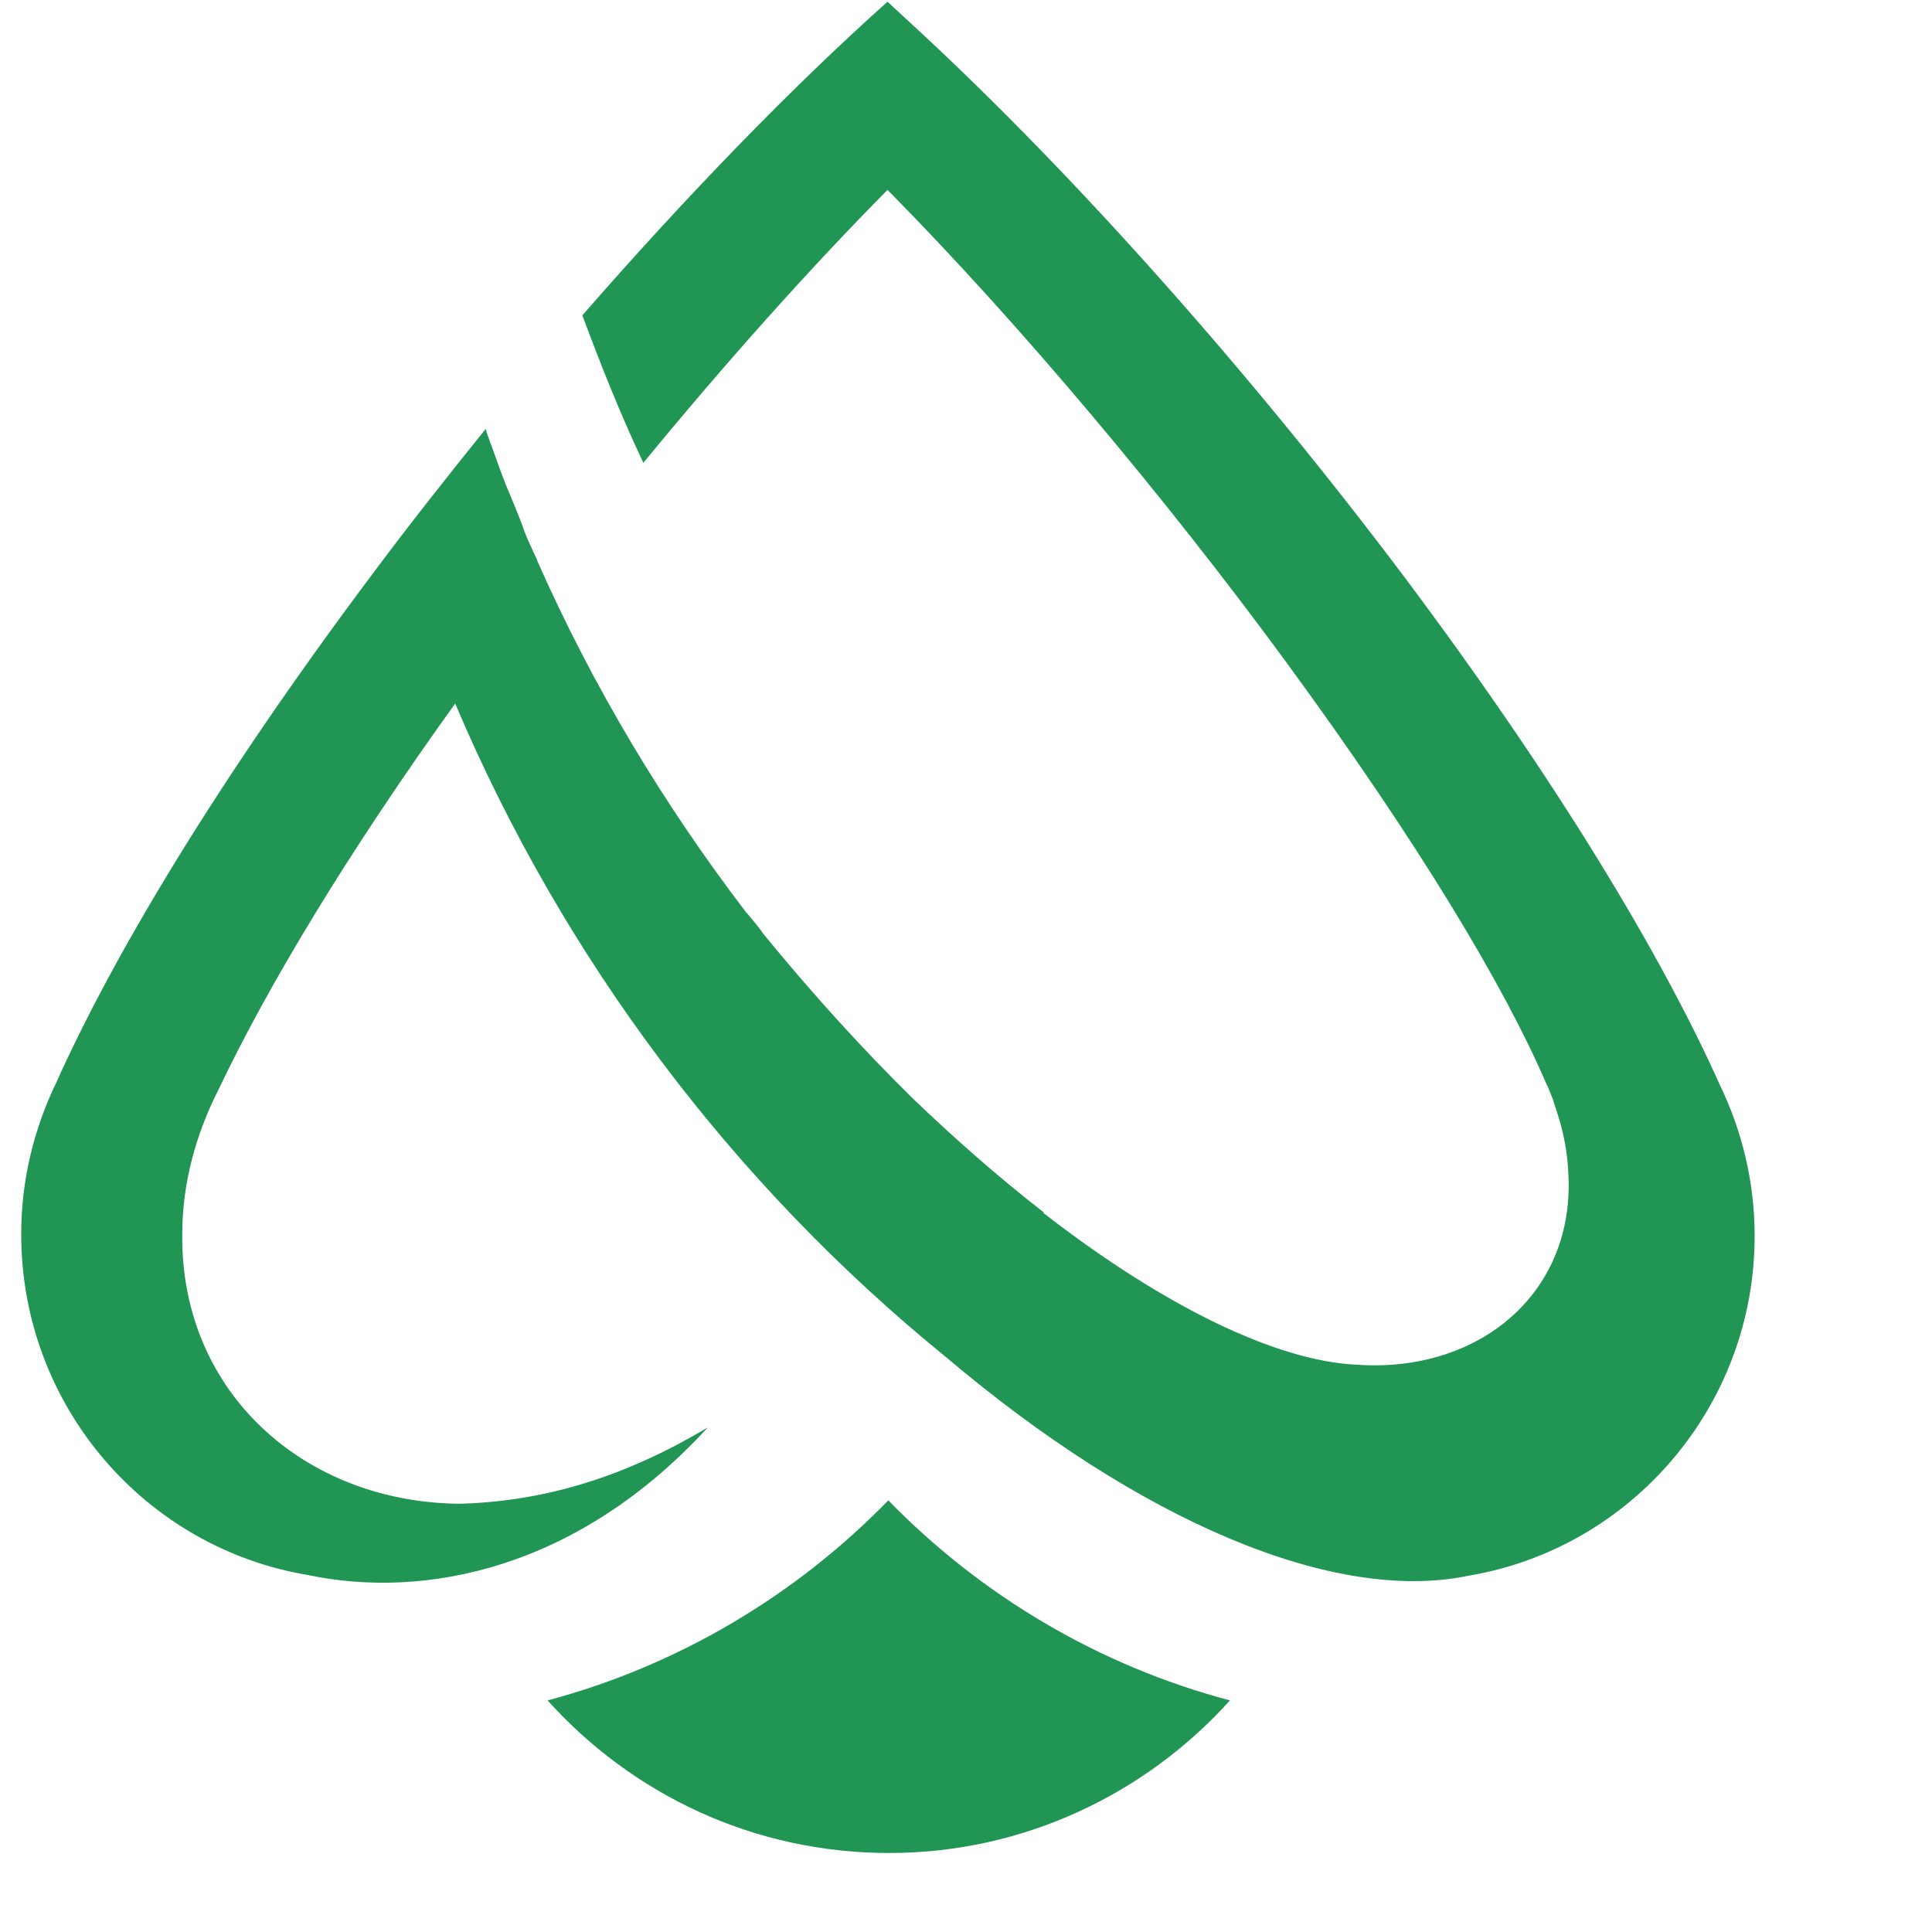
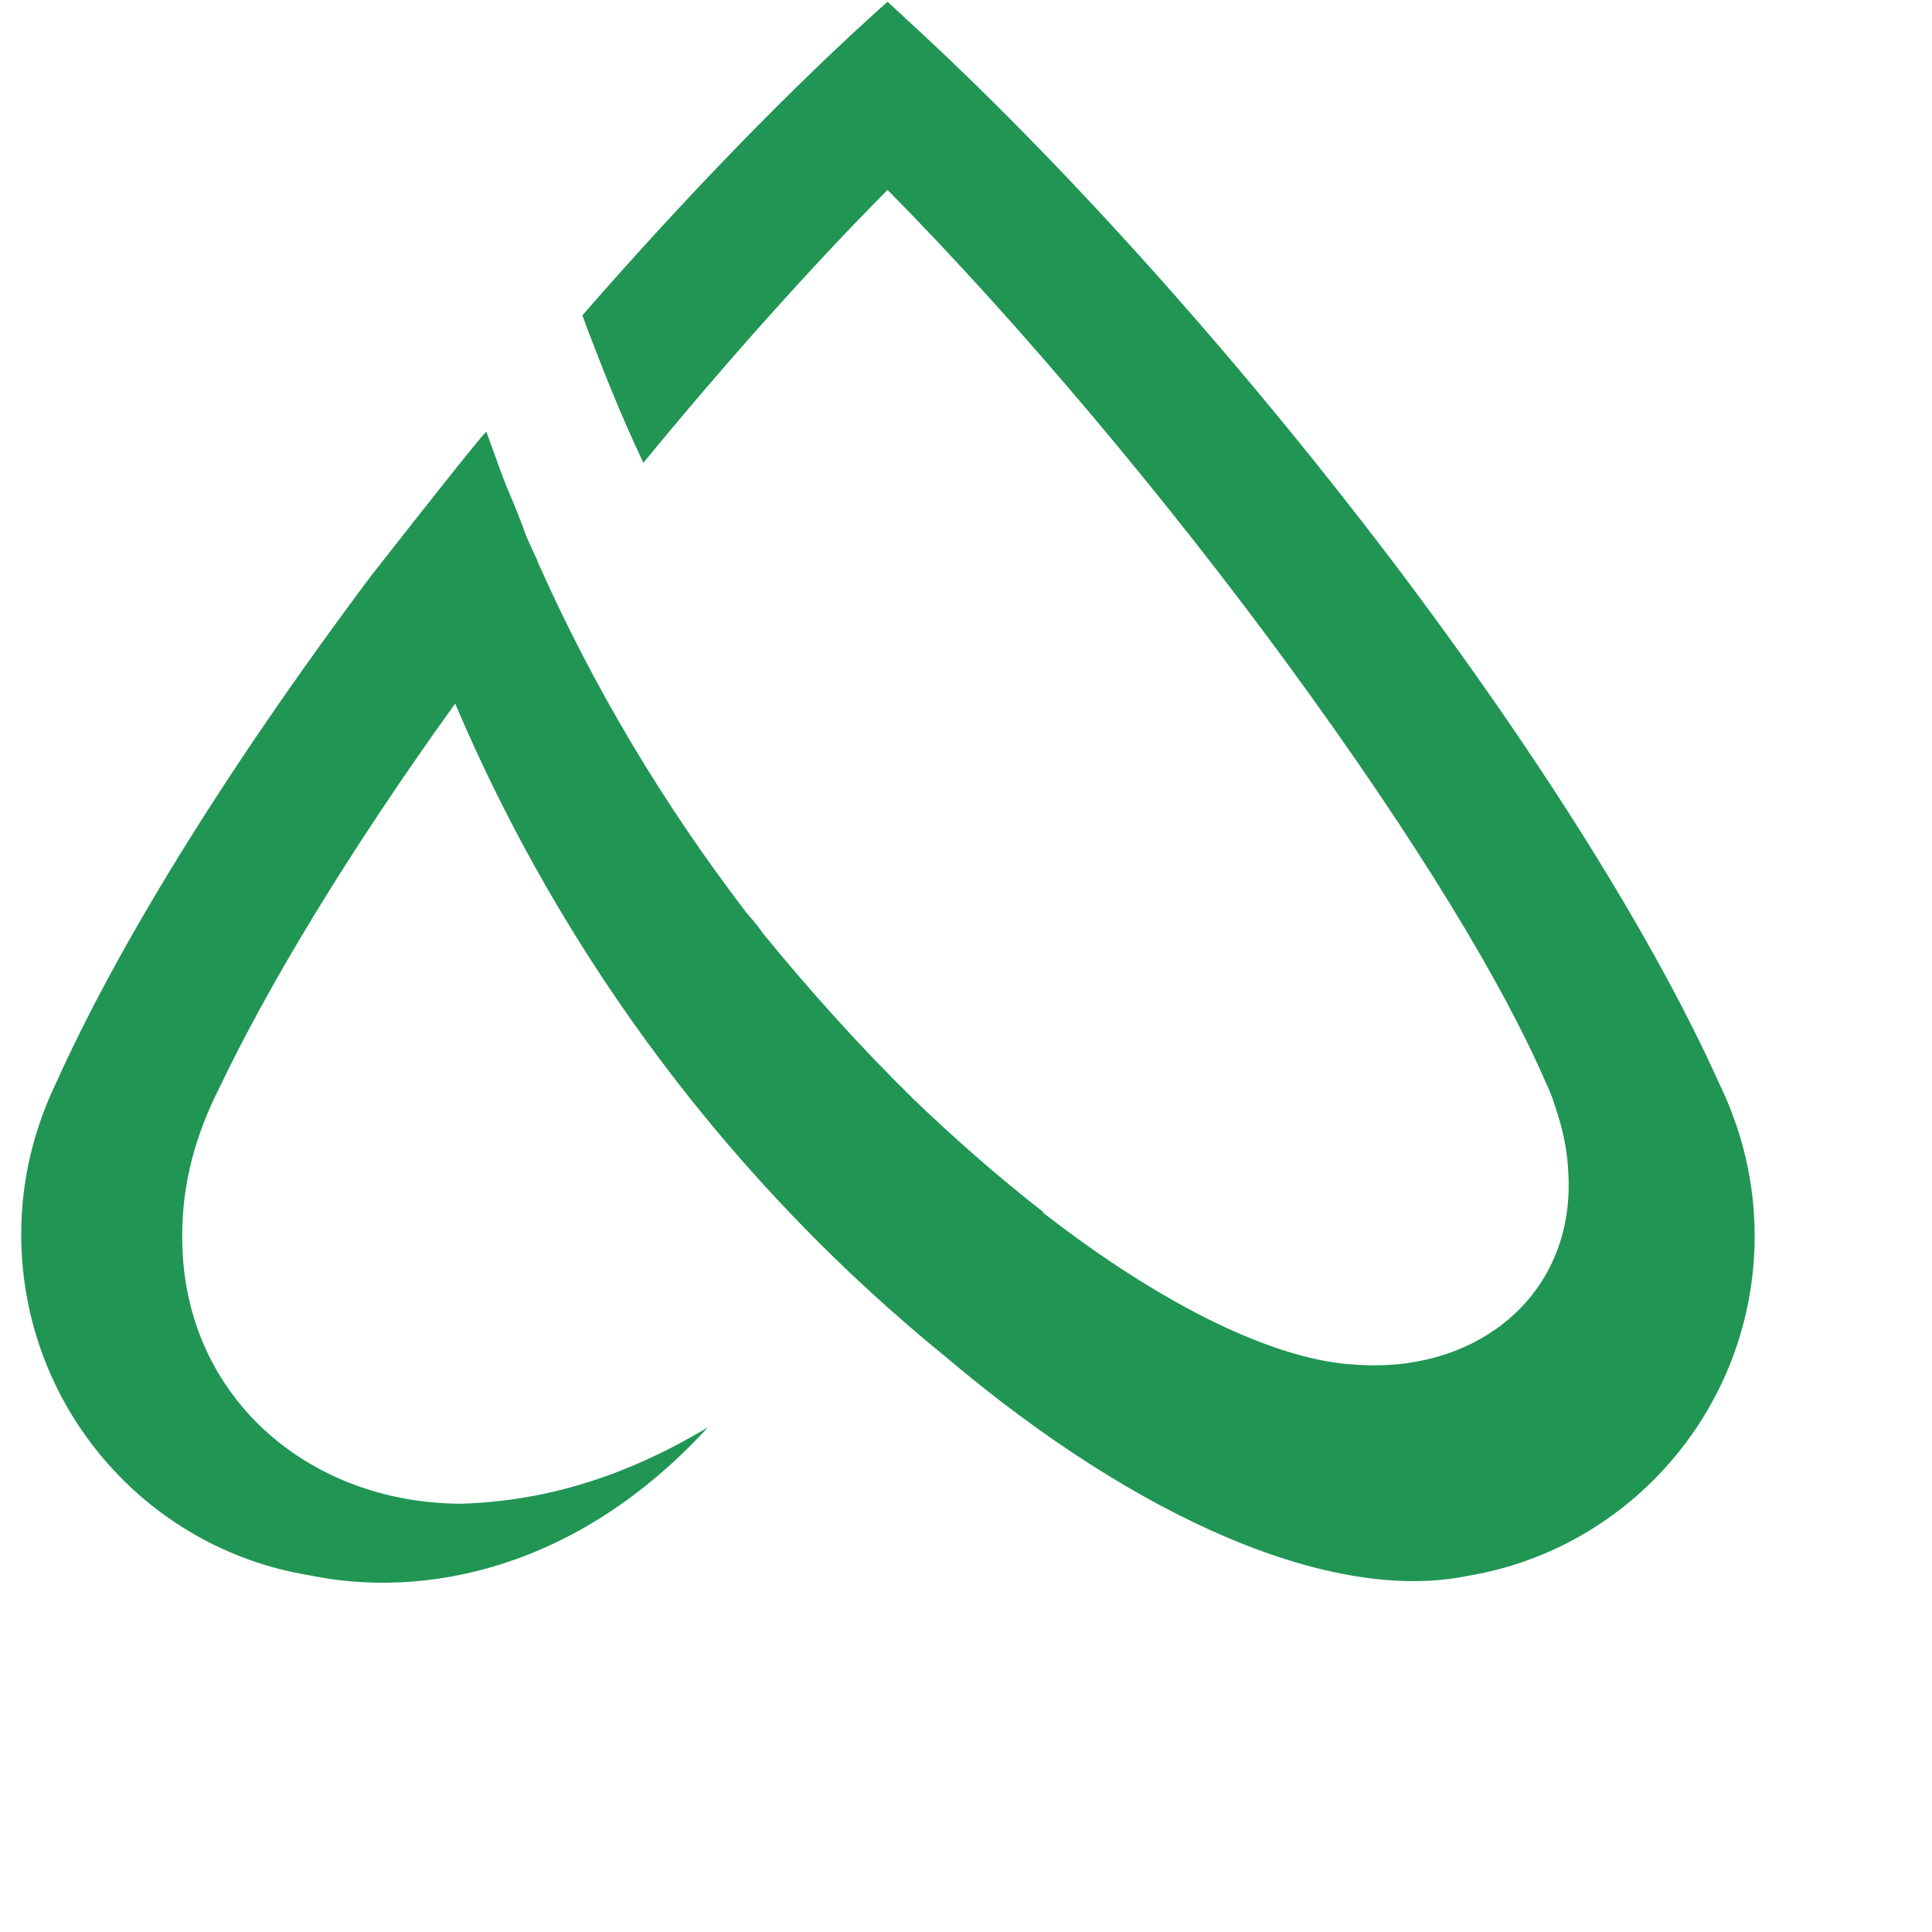
<svg xmlns="http://www.w3.org/2000/svg" viewBox="0 0 45.00 45.00" data-guides="{&quot;vertical&quot;:[],&quot;horizontal&quot;:[]}">
-   <path fill="rgb(33, 149, 84)" stroke="none" fill-opacity="1" stroke-width="1" stroke-opacity="1" clip-rule="evenodd" fill-rule="evenodd" class="st1" id="tSvg9e610a6dc0" d="M34.196 36.703C31.057 37.355 26.535 35.42 22.034 31.61C17.078 27.582 13.13 22.35 10.602 16.387C8.115 19.842 6.239 22.962 5.094 25.37C4.561 26.417 4.245 27.562 4.245 28.747C4.205 32.459 7.127 35.005 10.721 35.025C12.774 34.966 14.63 34.354 16.486 33.248C13.445 36.565 9.872 37.256 7.167 36.684C3.376 36.052 0.494 32.735 0.494 28.747C0.494 27.483 0.79 26.299 1.303 25.232C2.665 22.192 5.114 18.125 8.648 13.406C9.516 12.241 10.405 11.116 11.313 9.99C11.313 10.01 11.333 10.03 11.333 10.069C11.412 10.286 11.57 10.721 11.57 10.721C11.589 10.78 11.767 11.274 11.866 11.491C11.886 11.53 12.103 12.063 12.182 12.28C12.182 12.3 12.201 12.32 12.201 12.34C12.28 12.557 12.379 12.754 12.478 12.972C12.498 13.011 12.517 13.05 12.517 13.07C13.82 16.012 15.459 18.737 17.374 21.244C17.374 21.244 17.374 21.264 17.394 21.264C17.434 21.303 17.453 21.343 17.493 21.382C17.592 21.501 17.69 21.619 17.769 21.738C18.914 23.14 20.079 24.423 21.264 25.588C22.231 26.516 23.238 27.404 24.304 28.233C24.304 28.24 24.304 28.247 24.304 28.253C27.128 30.445 29.754 31.708 31.61 31.787C34.453 31.985 36.723 30.109 36.526 27.266C36.506 26.851 36.427 26.437 36.309 26.042C36.269 25.923 36.21 25.726 36.17 25.608C36.151 25.568 36.052 25.292 36.012 25.232C35.045 22.982 33.051 19.645 29.971 15.44C27.148 11.589 23.732 7.522 20.691 4.442C20.691 4.442 20.672 4.423 20.672 4.423C18.855 6.259 16.881 8.47 14.985 10.78C14.452 9.655 13.998 8.509 13.564 7.345C15.992 4.561 18.441 2.034 20.672 0.04C20.672 0.04 21.205 0.533 21.461 0.77C25.055 4.107 29.122 8.667 32.715 13.445C36.249 18.164 38.697 22.231 40.06 25.272C40.573 26.338 40.869 27.523 40.869 28.786C40.869 32.755 37.987 36.072 34.196 36.703Z" />
-   <path fill="rgb(33, 149, 84)" stroke="none" fill-opacity="1" stroke-width="1" stroke-opacity="1" clip-rule="evenodd" fill-rule="evenodd" class="st1" id="tSvg13f454ba820" d="M20.691 34.946C22.843 37.157 25.588 38.796 28.648 39.606C26.693 41.778 23.85 43.16 20.711 43.16C17.552 43.16 14.729 41.797 12.754 39.606C15.795 38.796 18.539 37.157 20.691 34.946Z" />
+   <path fill="rgb(33, 149, 84)" stroke="none" fill-opacity="1" stroke-width="1" stroke-opacity="1" clip-rule="evenodd" fill-rule="evenodd" class="st1" id="tSvg9e610a6dc0" d="M34.196 36.703C31.057 37.355 26.535 35.42 22.034 31.61C17.078 27.582 13.13 22.35 10.602 16.387C8.115 19.842 6.239 22.962 5.094 25.37C4.561 26.417 4.245 27.562 4.245 28.747C4.205 32.459 7.127 35.005 10.721 35.025C12.774 34.966 14.63 34.354 16.486 33.248C13.445 36.565 9.872 37.256 7.167 36.684C3.376 36.052 0.494 32.735 0.494 28.747C0.494 27.483 0.79 26.299 1.303 25.232C2.665 22.192 5.114 18.125 8.648 13.406C11.313 10.01 11.333 10.03 11.333 10.069C11.412 10.286 11.57 10.721 11.57 10.721C11.589 10.78 11.767 11.274 11.866 11.491C11.886 11.53 12.103 12.063 12.182 12.28C12.182 12.3 12.201 12.32 12.201 12.34C12.28 12.557 12.379 12.754 12.478 12.972C12.498 13.011 12.517 13.05 12.517 13.07C13.82 16.012 15.459 18.737 17.374 21.244C17.374 21.244 17.374 21.264 17.394 21.264C17.434 21.303 17.453 21.343 17.493 21.382C17.592 21.501 17.69 21.619 17.769 21.738C18.914 23.14 20.079 24.423 21.264 25.588C22.231 26.516 23.238 27.404 24.304 28.233C24.304 28.24 24.304 28.247 24.304 28.253C27.128 30.445 29.754 31.708 31.61 31.787C34.453 31.985 36.723 30.109 36.526 27.266C36.506 26.851 36.427 26.437 36.309 26.042C36.269 25.923 36.21 25.726 36.17 25.608C36.151 25.568 36.052 25.292 36.012 25.232C35.045 22.982 33.051 19.645 29.971 15.44C27.148 11.589 23.732 7.522 20.691 4.442C20.691 4.442 20.672 4.423 20.672 4.423C18.855 6.259 16.881 8.47 14.985 10.78C14.452 9.655 13.998 8.509 13.564 7.345C15.992 4.561 18.441 2.034 20.672 0.04C20.672 0.04 21.205 0.533 21.461 0.77C25.055 4.107 29.122 8.667 32.715 13.445C36.249 18.164 38.697 22.231 40.06 25.272C40.573 26.338 40.869 27.523 40.869 28.786C40.869 32.755 37.987 36.072 34.196 36.703Z" />
  <defs />
</svg>